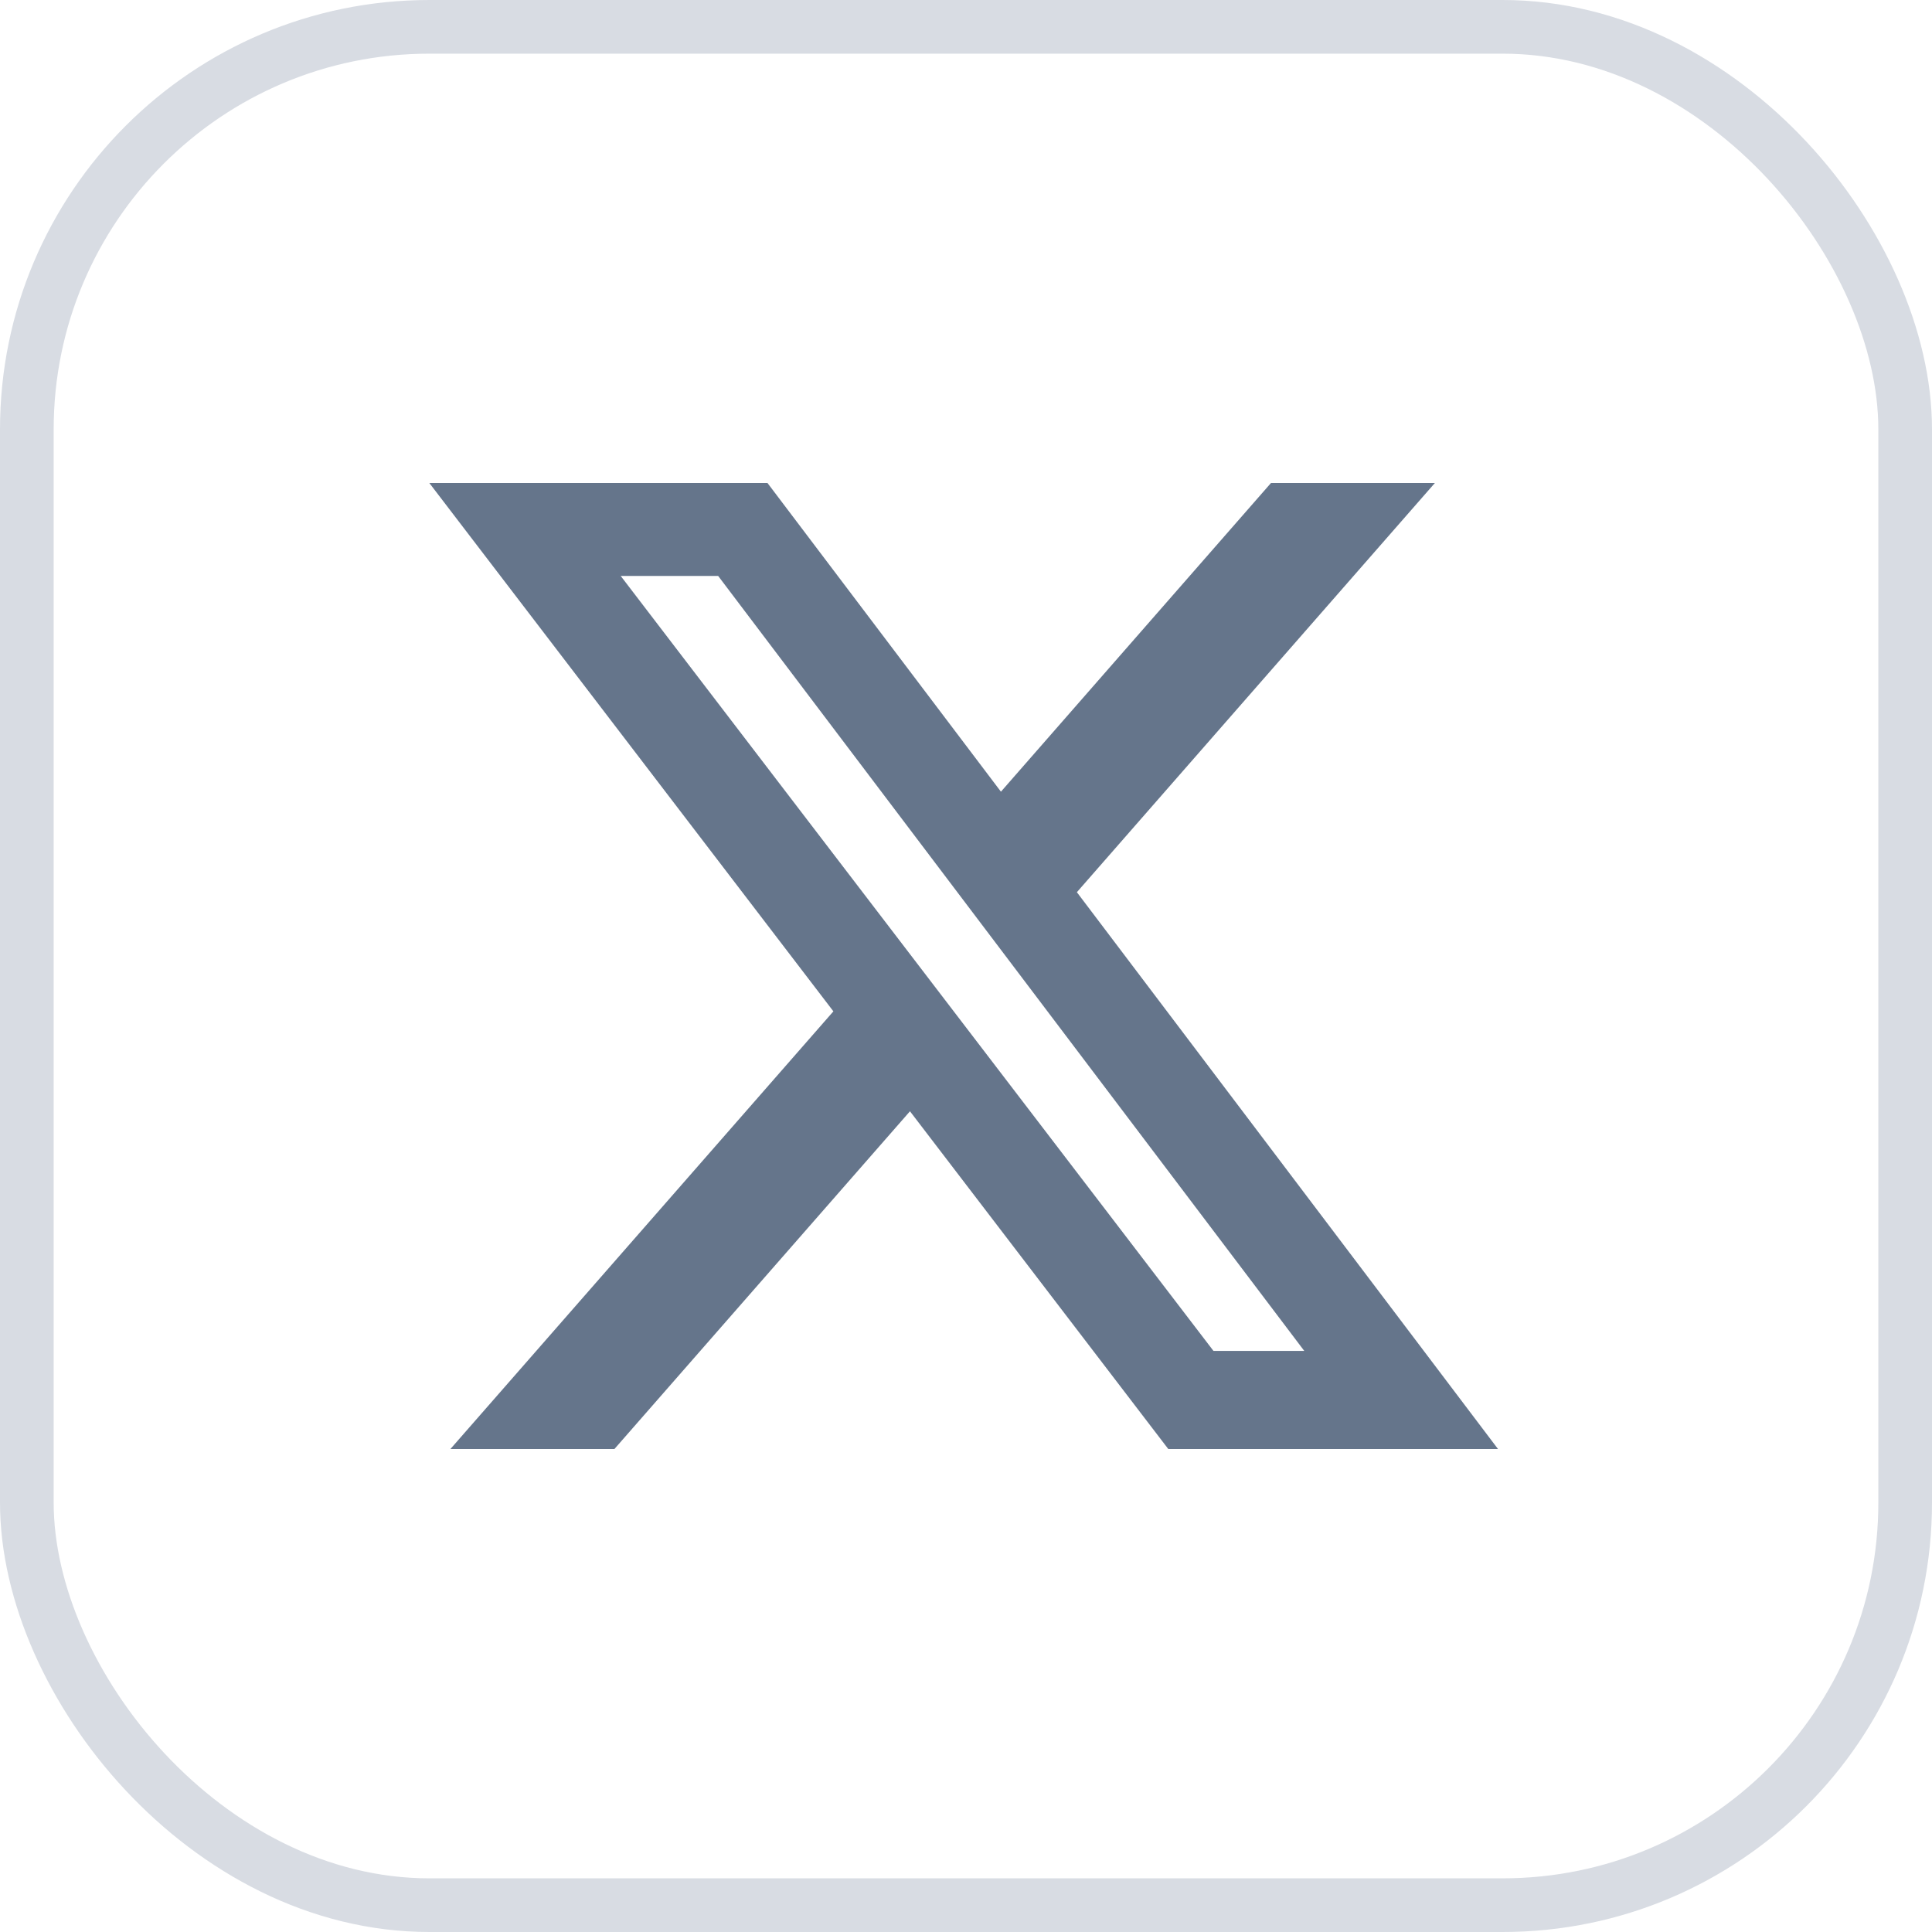
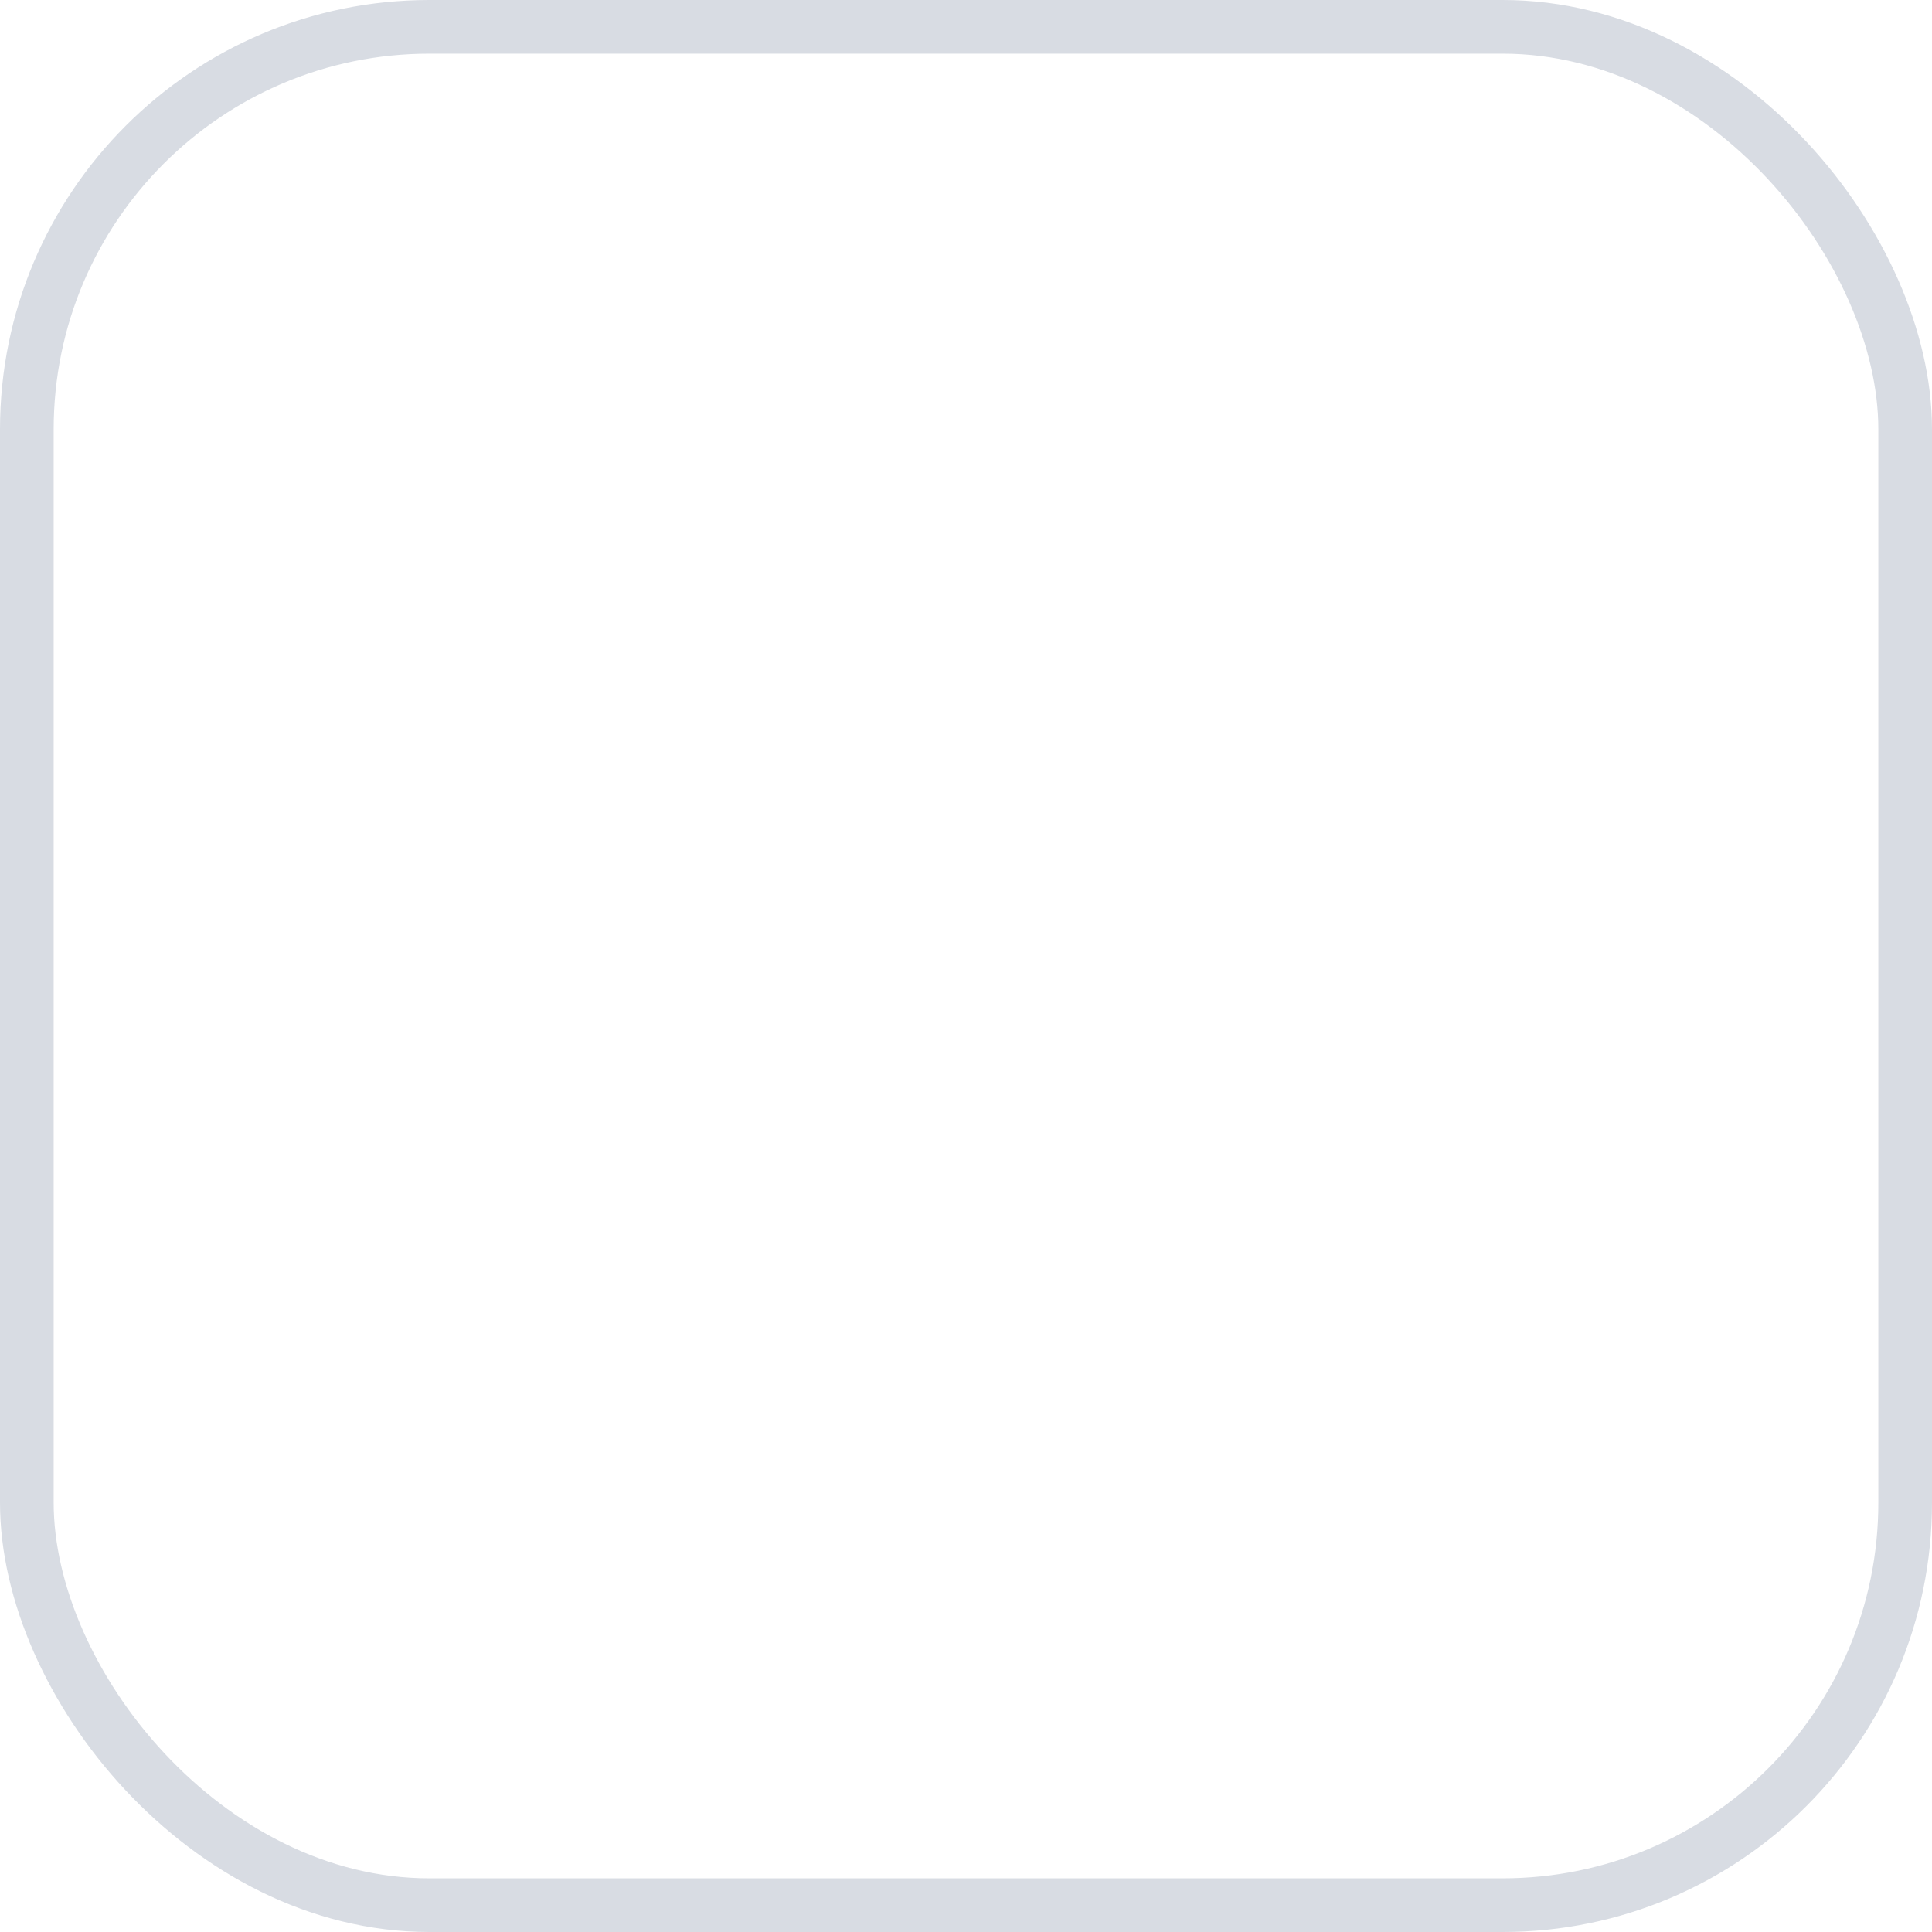
<svg xmlns="http://www.w3.org/2000/svg" width="36" height="36" viewBox="0 0 36 36" fill="none">
  <rect x="0.5" y="0.5" width="35" height="35" rx="7.5" stroke="#D8DCE3" />
-   <path d="M23.683 9H26.737L20.066 16.625L27.913 27H21.769L16.956 20.707L11.449 27H8.393L15.529 18.845L8 9H14.301L18.651 14.752L23.683 9ZM22.611 25.172H24.303L13.382 10.732H11.566L22.611 25.172Z" fill="#65758B" />
</svg>